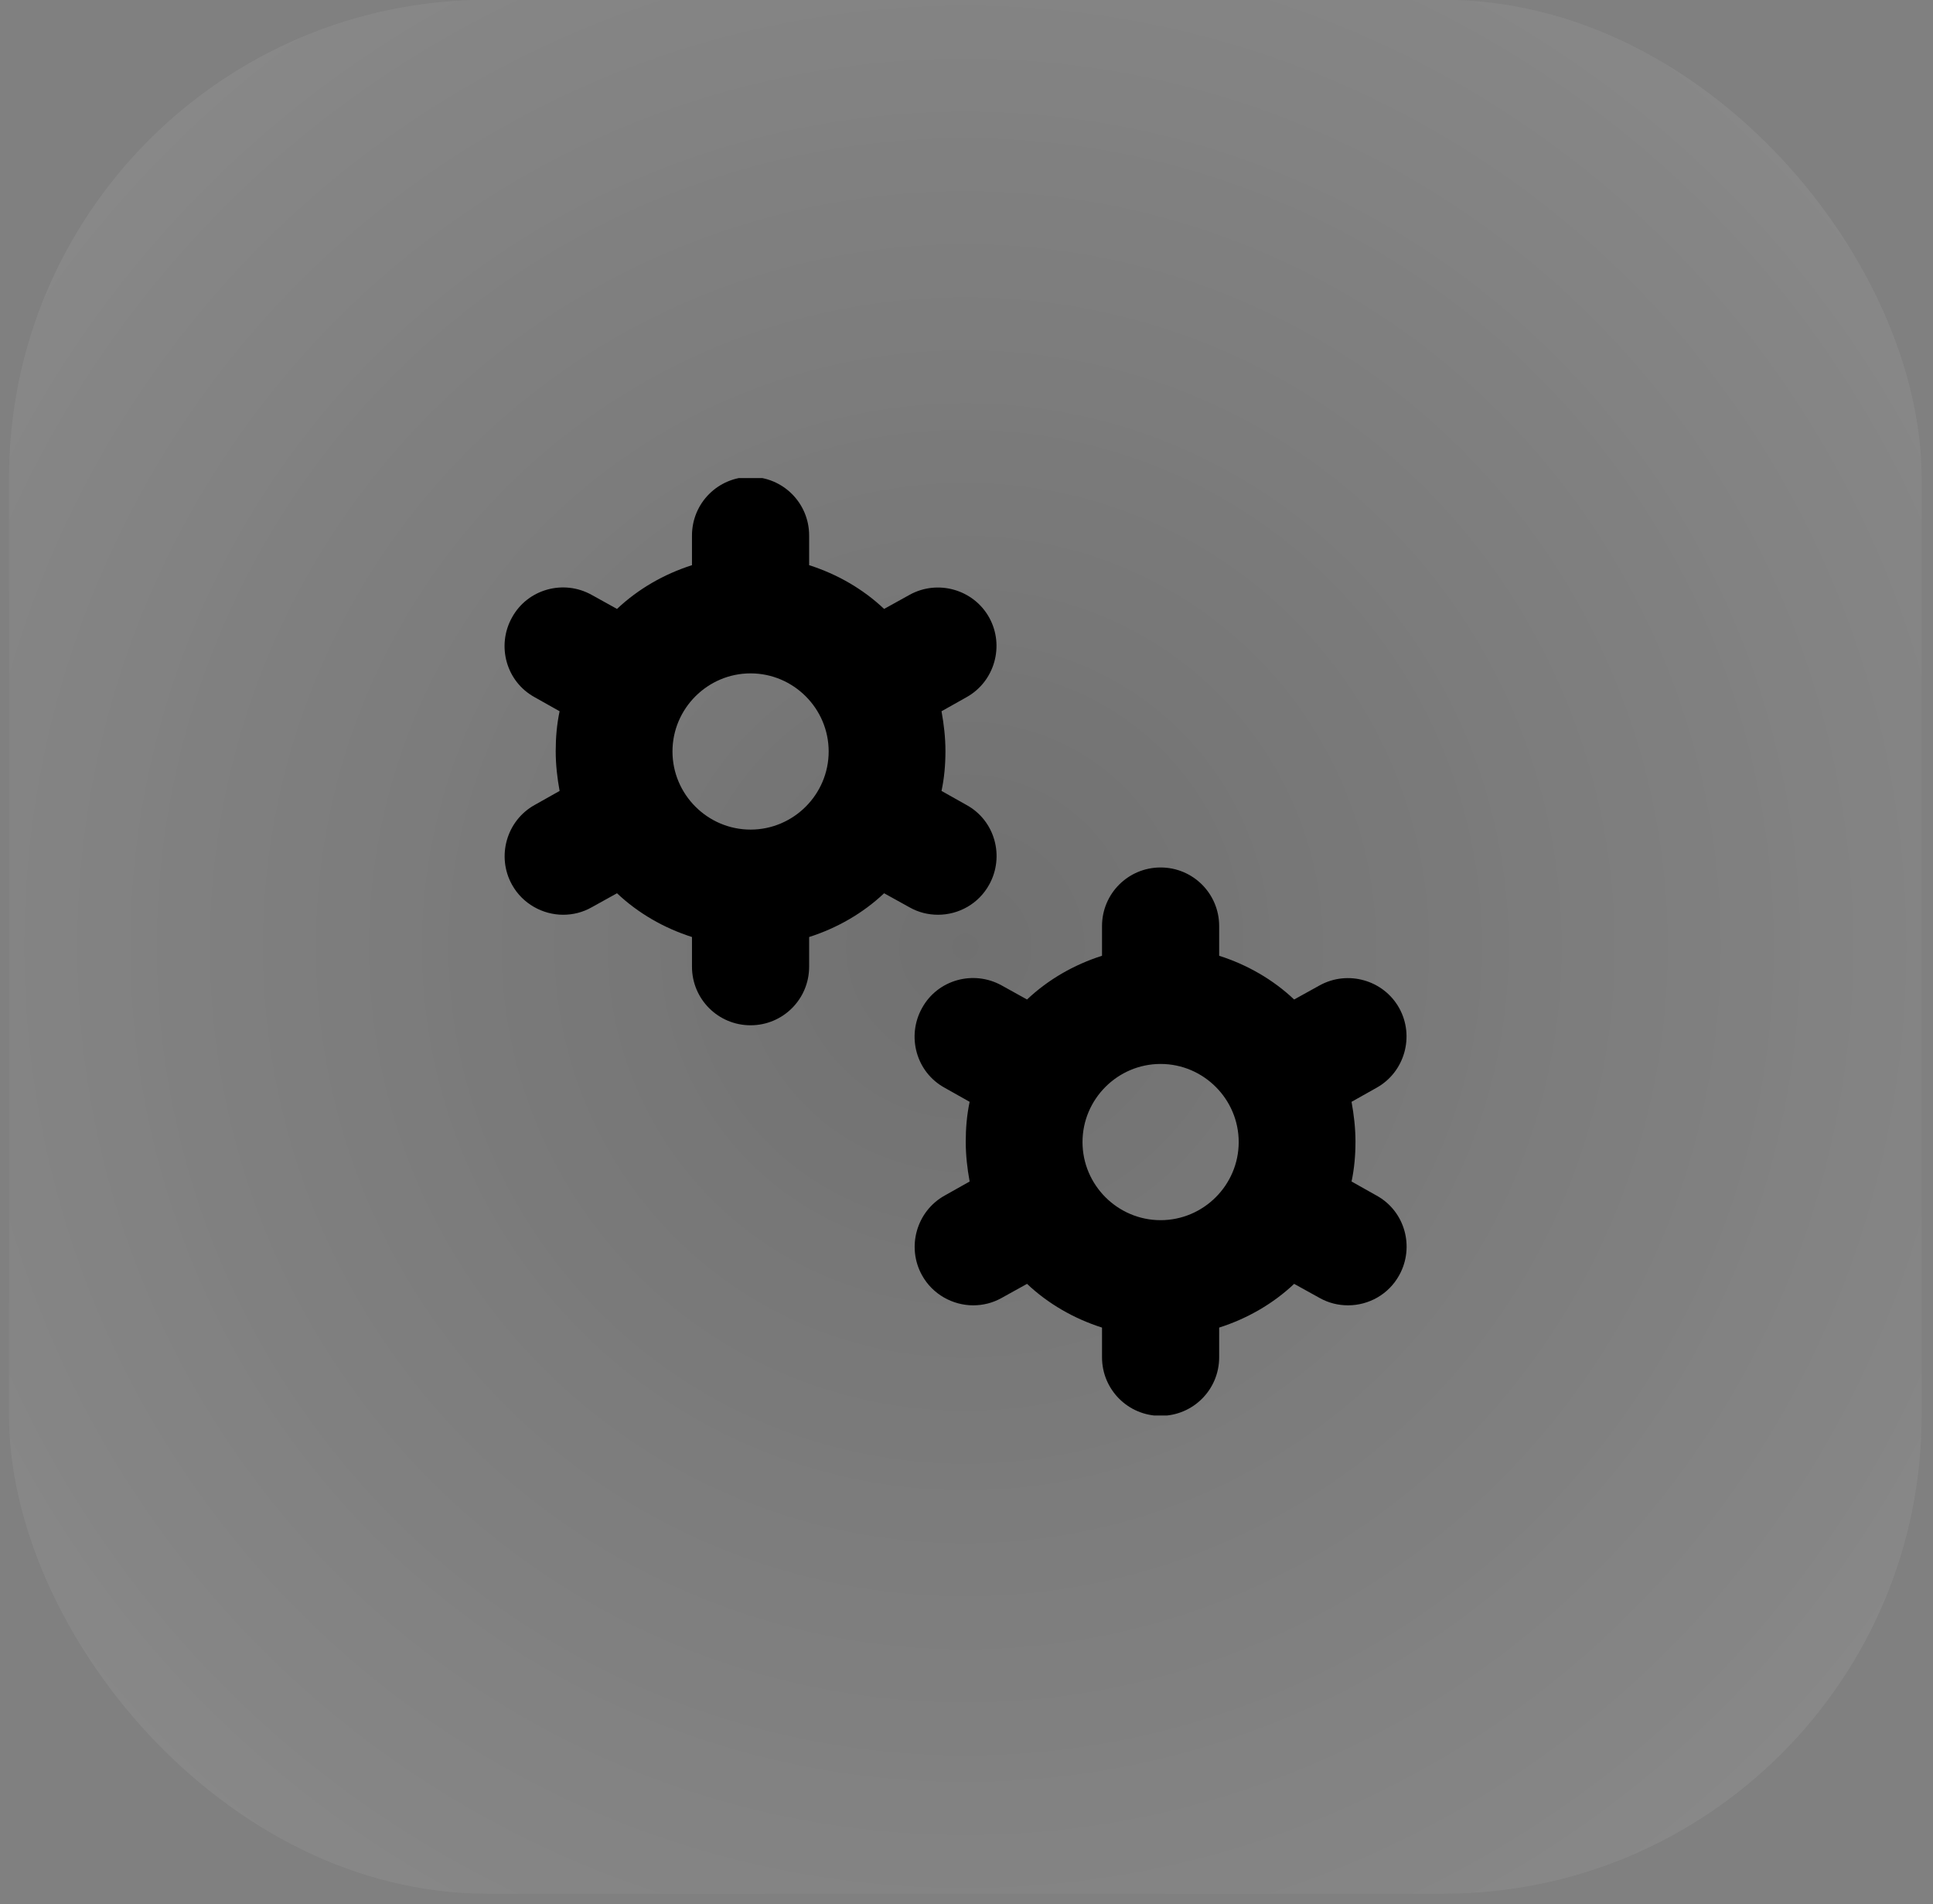
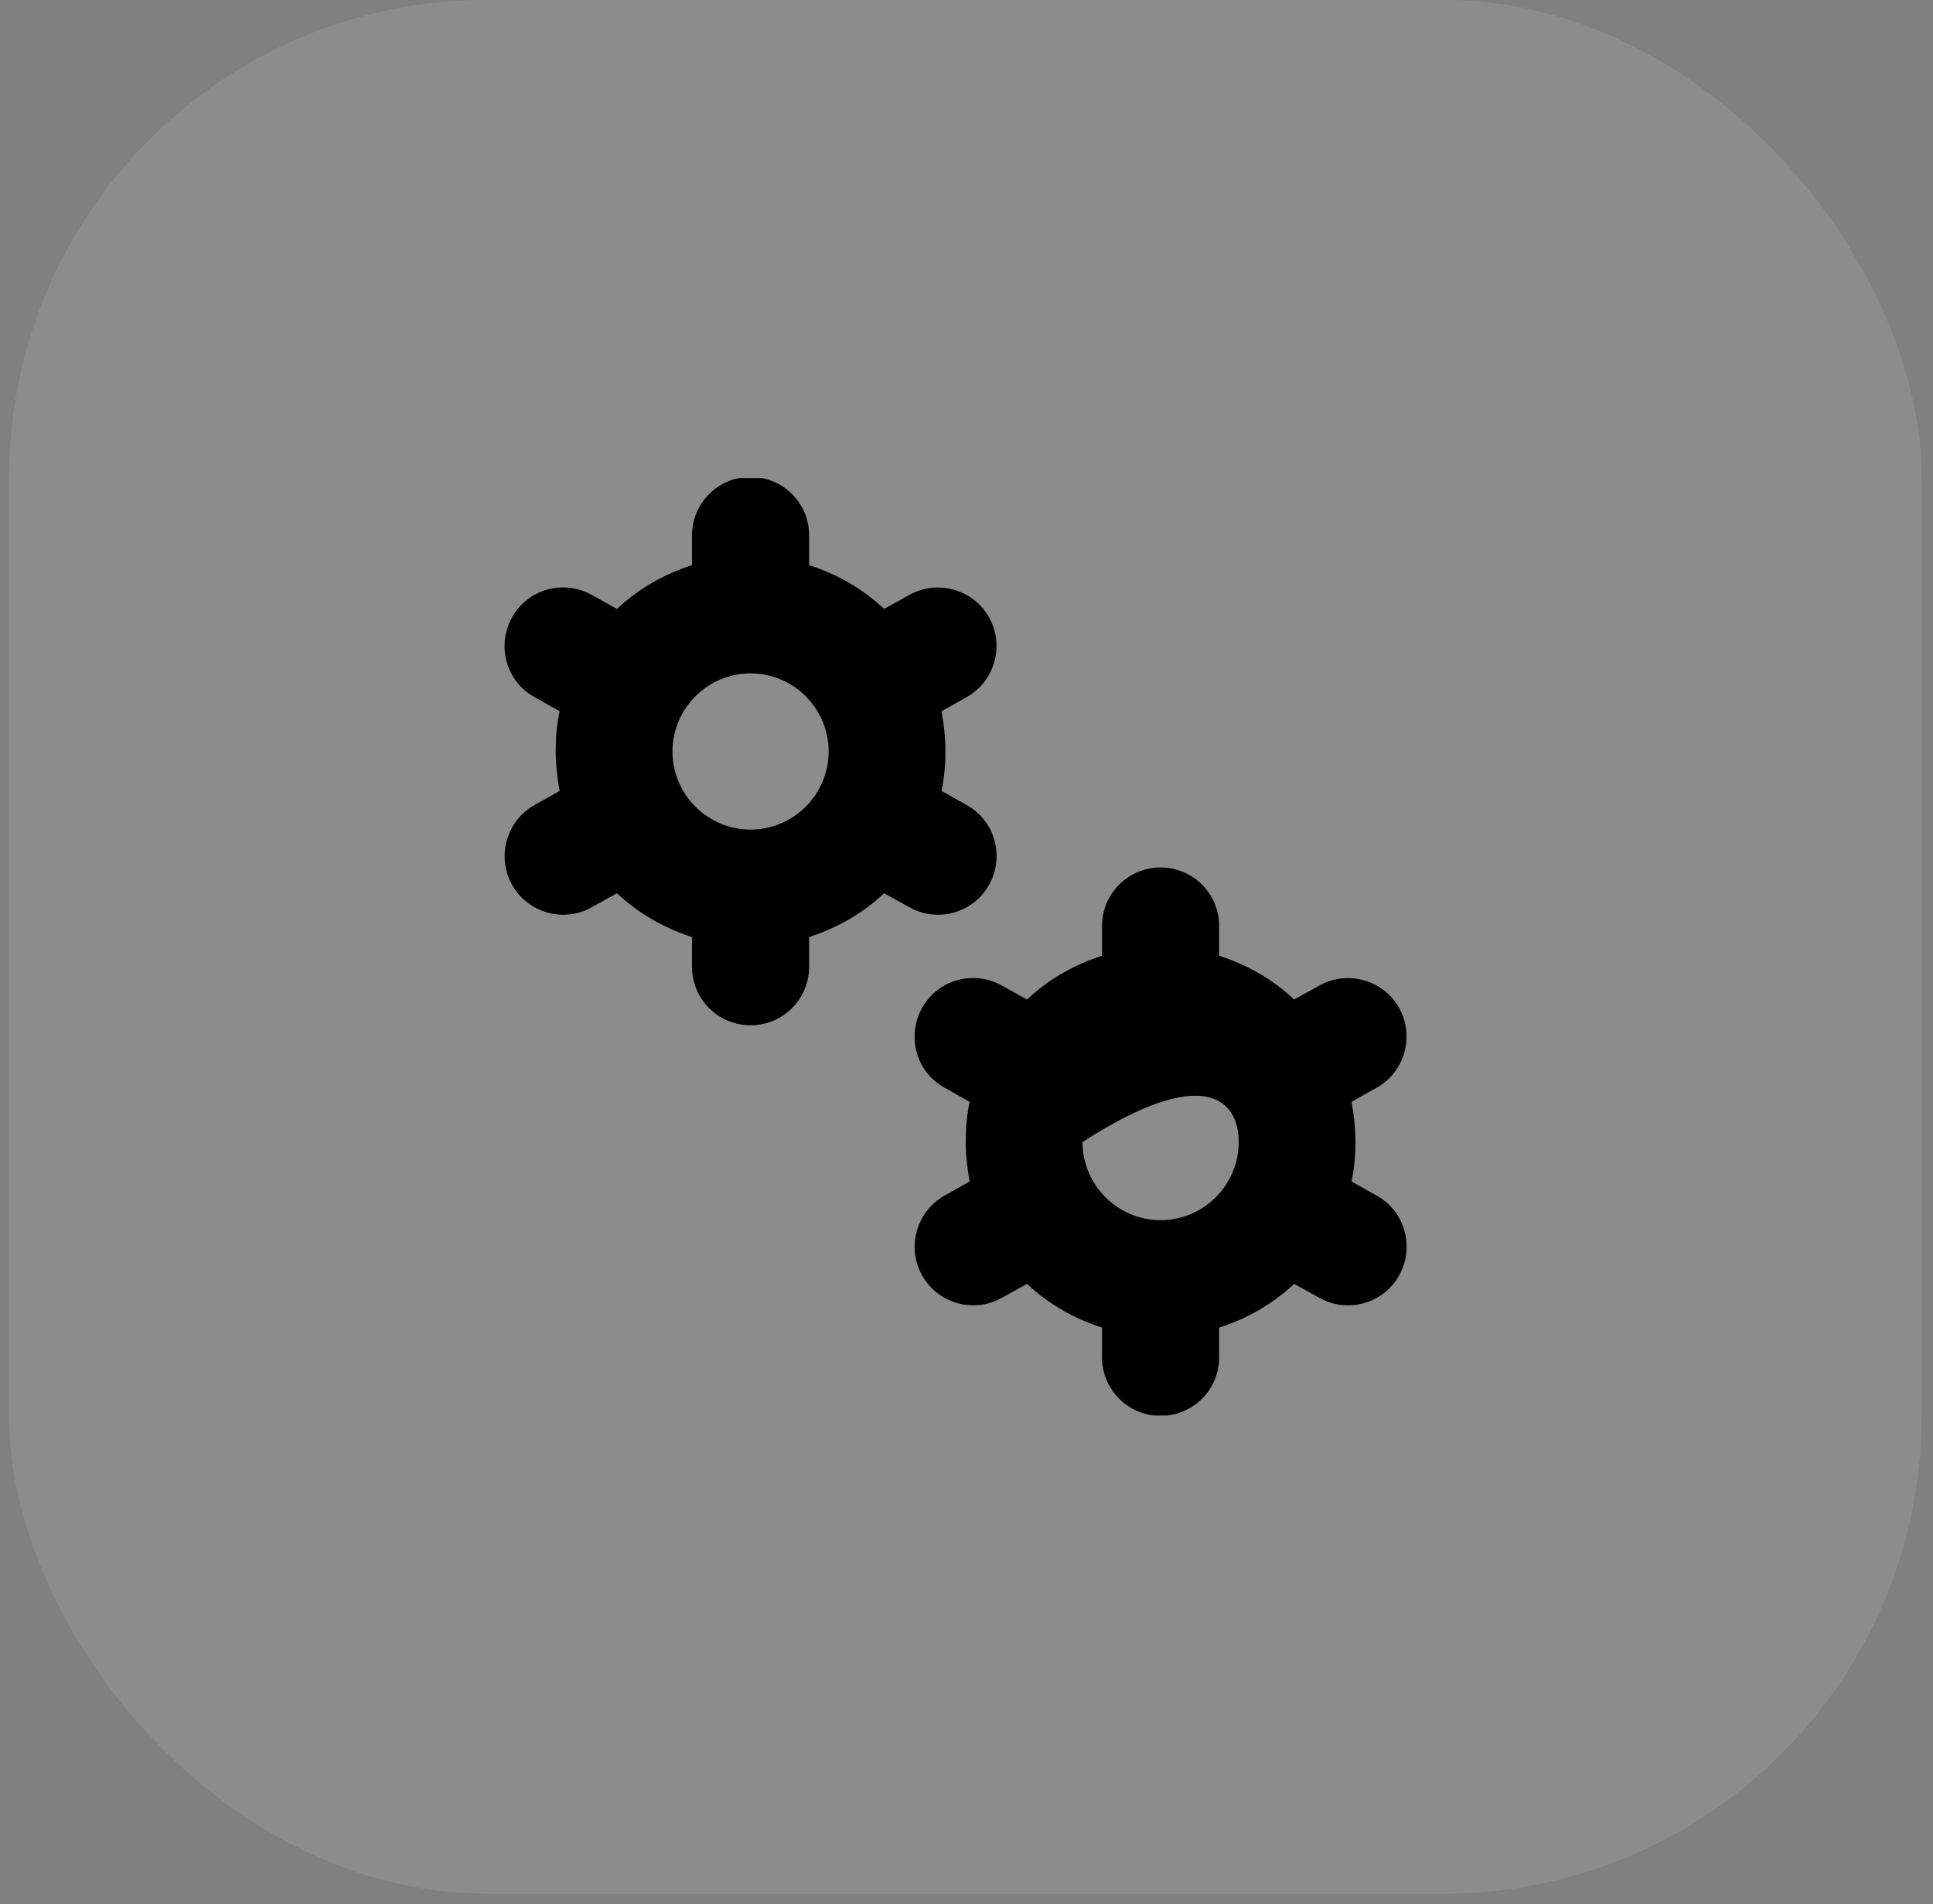
<svg xmlns="http://www.w3.org/2000/svg" width="66" height="65" viewBox="0 0 66 65" fill="none">
  <rect x="0" y="0" width="66" height="65" fill="#808080" stroke="none" />
  <rect x="0.307" y="-0.007" width="65.306" height="64.653" rx="16.327" fill="white" fill-opacity="0.1" />
-   <rect x="0.307" y="-0.007" width="65.306" height="64.653" rx="16.327" fill="url(#paint0_radial_235_14912)" />
  <g clip-path="url(#clip0_235_14912)">
-     <path d="M31.054 30.973C31.361 31.147 31.694 31.227 32.027 31.227C32.734 31.227 33.414 30.853 33.774 30.2C34.307 29.24 33.974 28.013 33.001 27.48L32.147 27C32.241 26.56 32.281 26.107 32.281 25.64C32.281 25.173 32.227 24.72 32.147 24.28L33.001 23.8C33.961 23.267 34.307 22.04 33.774 21.08C33.241 20.12 32.014 19.773 31.054 20.307L30.187 20.787C29.467 20.107 28.587 19.6 27.627 19.293V18.28C27.627 17.173 26.734 16.28 25.627 16.28C24.521 16.28 23.627 17.173 23.627 18.28V19.293C22.667 19.6 21.787 20.107 21.067 20.787L20.201 20.307C19.241 19.773 18.014 20.107 17.481 21.08C16.947 22.04 17.281 23.267 18.254 23.8L19.107 24.28C19.014 24.72 18.974 25.173 18.974 25.64C18.974 26.107 19.027 26.56 19.107 27L18.254 27.48C17.294 28.013 16.947 29.24 17.481 30.2C17.841 30.853 18.534 31.227 19.227 31.227C19.561 31.227 19.894 31.147 20.201 30.973L21.067 30.493C21.787 31.173 22.667 31.68 23.627 31.987V33C23.627 34.107 24.521 35 25.627 35C26.734 35 27.627 34.107 27.627 33V31.987C28.587 31.68 29.467 31.173 30.187 30.493L31.054 30.973ZM25.627 28.32C24.161 28.32 22.961 27.12 22.961 25.653C22.961 24.187 24.161 22.987 25.627 22.987C27.094 22.987 28.294 24.187 28.294 25.653C28.294 27.12 27.094 28.32 25.627 28.32ZM47.001 40.813L46.147 40.333C46.241 39.893 46.281 39.44 46.281 38.973C46.281 38.507 46.227 38.053 46.147 37.613L47.001 37.133C47.961 36.6 48.307 35.373 47.774 34.413C47.241 33.453 46.014 33.107 45.054 33.64L44.187 34.12C43.467 33.44 42.587 32.933 41.627 32.627V31.613C41.627 30.507 40.734 29.613 39.627 29.613C38.521 29.613 37.627 30.507 37.627 31.613V32.627C36.667 32.933 35.787 33.44 35.067 34.12L34.201 33.64C33.241 33.107 32.014 33.44 31.481 34.413C30.947 35.373 31.281 36.6 32.254 37.133L33.107 37.613C33.014 38.053 32.974 38.507 32.974 38.973C32.974 39.44 33.027 39.893 33.107 40.333L32.254 40.813C31.294 41.347 30.947 42.573 31.481 43.533C31.841 44.187 32.534 44.56 33.227 44.56C33.561 44.56 33.894 44.48 34.201 44.307L35.067 43.827C35.787 44.507 36.667 45.013 37.627 45.32V46.333C37.627 47.44 38.521 48.333 39.627 48.333C40.734 48.333 41.627 47.44 41.627 46.333V45.32C42.587 45.013 43.467 44.507 44.187 43.827L45.054 44.307C45.361 44.48 45.694 44.56 46.027 44.56C46.734 44.56 47.414 44.187 47.774 43.533C48.307 42.573 47.974 41.347 47.001 40.813ZM39.627 41.653C38.161 41.653 36.961 40.453 36.961 38.987C36.961 37.52 38.161 36.32 39.627 36.32C41.094 36.32 42.294 37.52 42.294 38.987C42.294 40.453 41.094 41.653 39.627 41.653Z" fill="black" />
+     <path d="M31.054 30.973C31.361 31.147 31.694 31.227 32.027 31.227C32.734 31.227 33.414 30.853 33.774 30.2C34.307 29.24 33.974 28.013 33.001 27.48L32.147 27C32.241 26.56 32.281 26.107 32.281 25.64C32.281 25.173 32.227 24.72 32.147 24.28L33.001 23.8C33.961 23.267 34.307 22.04 33.774 21.08C33.241 20.12 32.014 19.773 31.054 20.307L30.187 20.787C29.467 20.107 28.587 19.6 27.627 19.293V18.28C27.627 17.173 26.734 16.28 25.627 16.28C24.521 16.28 23.627 17.173 23.627 18.28V19.293C22.667 19.6 21.787 20.107 21.067 20.787L20.201 20.307C19.241 19.773 18.014 20.107 17.481 21.08C16.947 22.04 17.281 23.267 18.254 23.8L19.107 24.28C19.014 24.72 18.974 25.173 18.974 25.64C18.974 26.107 19.027 26.56 19.107 27L18.254 27.48C17.294 28.013 16.947 29.24 17.481 30.2C17.841 30.853 18.534 31.227 19.227 31.227C19.561 31.227 19.894 31.147 20.201 30.973L21.067 30.493C21.787 31.173 22.667 31.68 23.627 31.987V33C23.627 34.107 24.521 35 25.627 35C26.734 35 27.627 34.107 27.627 33V31.987C28.587 31.68 29.467 31.173 30.187 30.493L31.054 30.973ZM25.627 28.32C24.161 28.32 22.961 27.12 22.961 25.653C22.961 24.187 24.161 22.987 25.627 22.987C27.094 22.987 28.294 24.187 28.294 25.653C28.294 27.12 27.094 28.32 25.627 28.32ZM47.001 40.813L46.147 40.333C46.241 39.893 46.281 39.44 46.281 38.973C46.281 38.507 46.227 38.053 46.147 37.613L47.001 37.133C47.961 36.6 48.307 35.373 47.774 34.413C47.241 33.453 46.014 33.107 45.054 33.64L44.187 34.12C43.467 33.44 42.587 32.933 41.627 32.627V31.613C41.627 30.507 40.734 29.613 39.627 29.613C38.521 29.613 37.627 30.507 37.627 31.613V32.627C36.667 32.933 35.787 33.44 35.067 34.12L34.201 33.64C33.241 33.107 32.014 33.44 31.481 34.413C30.947 35.373 31.281 36.6 32.254 37.133L33.107 37.613C33.014 38.053 32.974 38.507 32.974 38.973C32.974 39.44 33.027 39.893 33.107 40.333L32.254 40.813C31.294 41.347 30.947 42.573 31.481 43.533C31.841 44.187 32.534 44.56 33.227 44.56C33.561 44.56 33.894 44.48 34.201 44.307L35.067 43.827C35.787 44.507 36.667 45.013 37.627 45.32V46.333C37.627 47.44 38.521 48.333 39.627 48.333C40.734 48.333 41.627 47.44 41.627 46.333V45.32C42.587 45.013 43.467 44.507 44.187 43.827L45.054 44.307C45.361 44.48 45.694 44.56 46.027 44.56C46.734 44.56 47.414 44.187 47.774 43.533C48.307 42.573 47.974 41.347 47.001 40.813ZM39.627 41.653C38.161 41.653 36.961 40.453 36.961 38.987C41.094 36.32 42.294 37.52 42.294 38.987C42.294 40.453 41.094 41.653 39.627 41.653Z" fill="black" />
  </g>
  <defs>
    <radialGradient id="paint0_radial_235_14912" cx="0" cy="0" r="1" gradientUnits="userSpaceOnUse" gradientTransform="translate(32.96 32.32) rotate(44.712) scale(45.948 45.946)">
      <stop stop-opacity="0.2" />
      <stop offset="1" stop-opacity="0" />
    </radialGradient>
    <clipPath id="clip0_235_14912">
      <rect width="32" height="32" fill="white" transform="translate(16.96 16.32)" />
    </clipPath>
  </defs>
</svg>